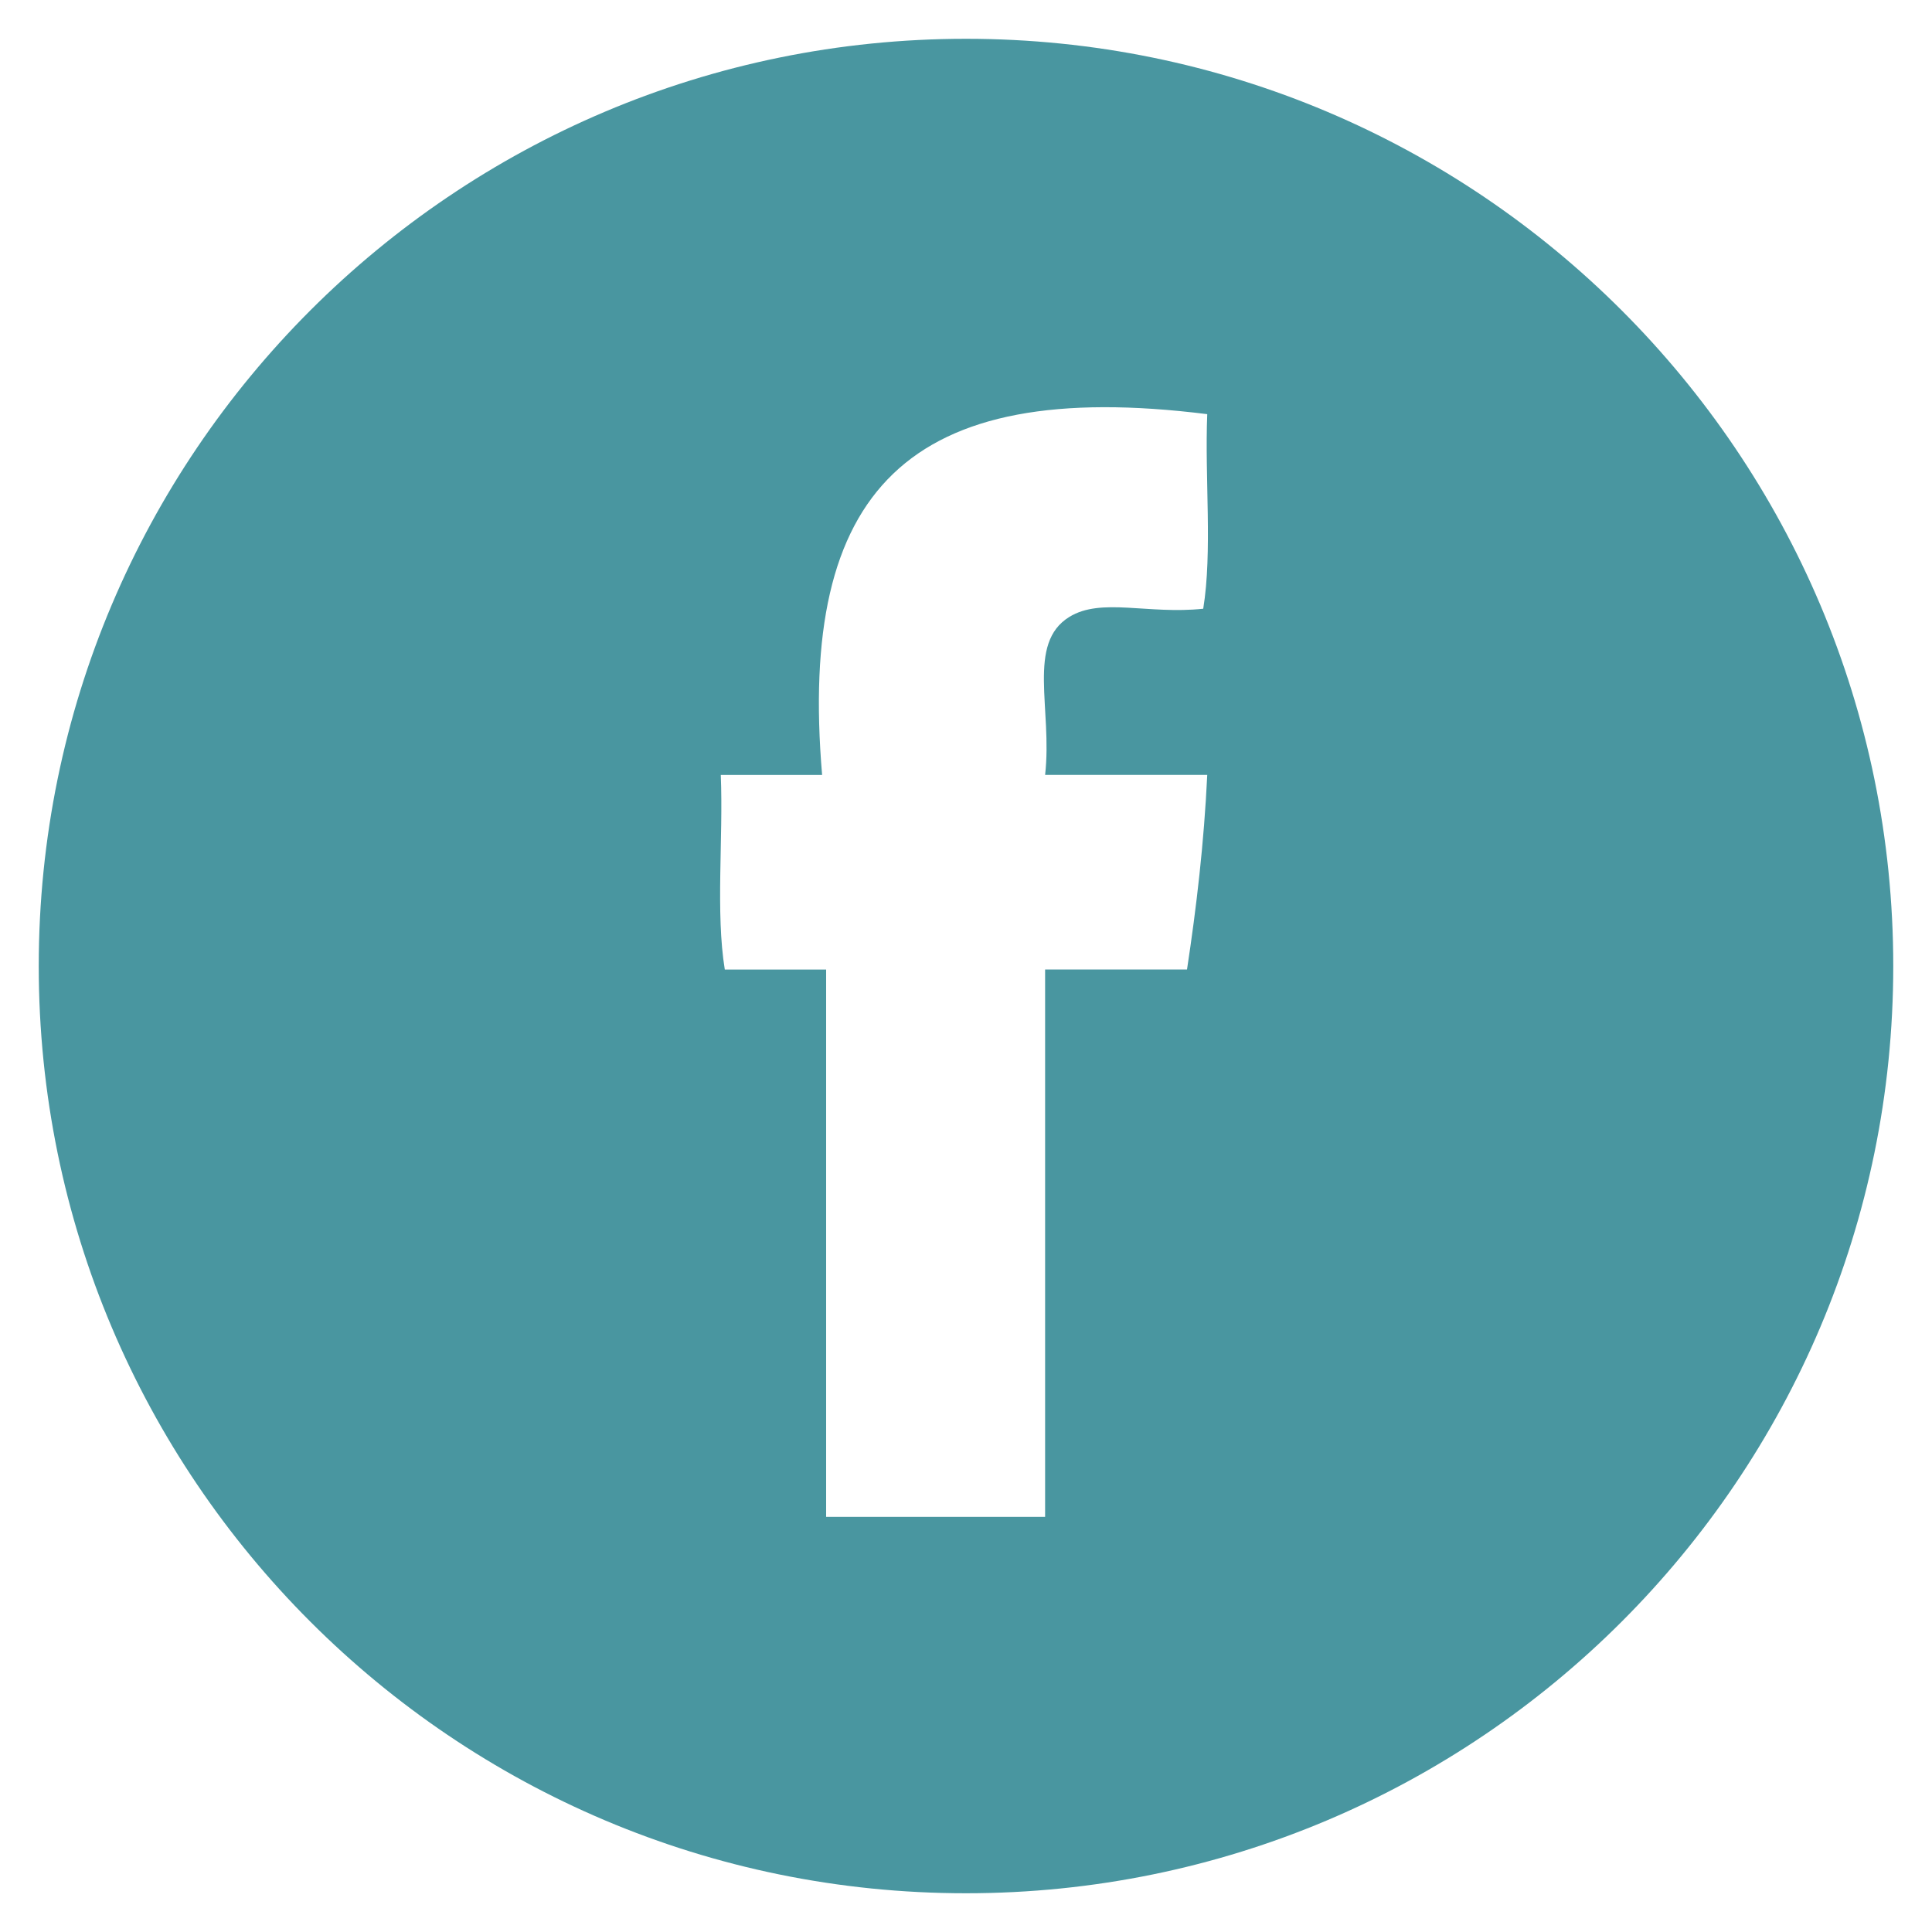
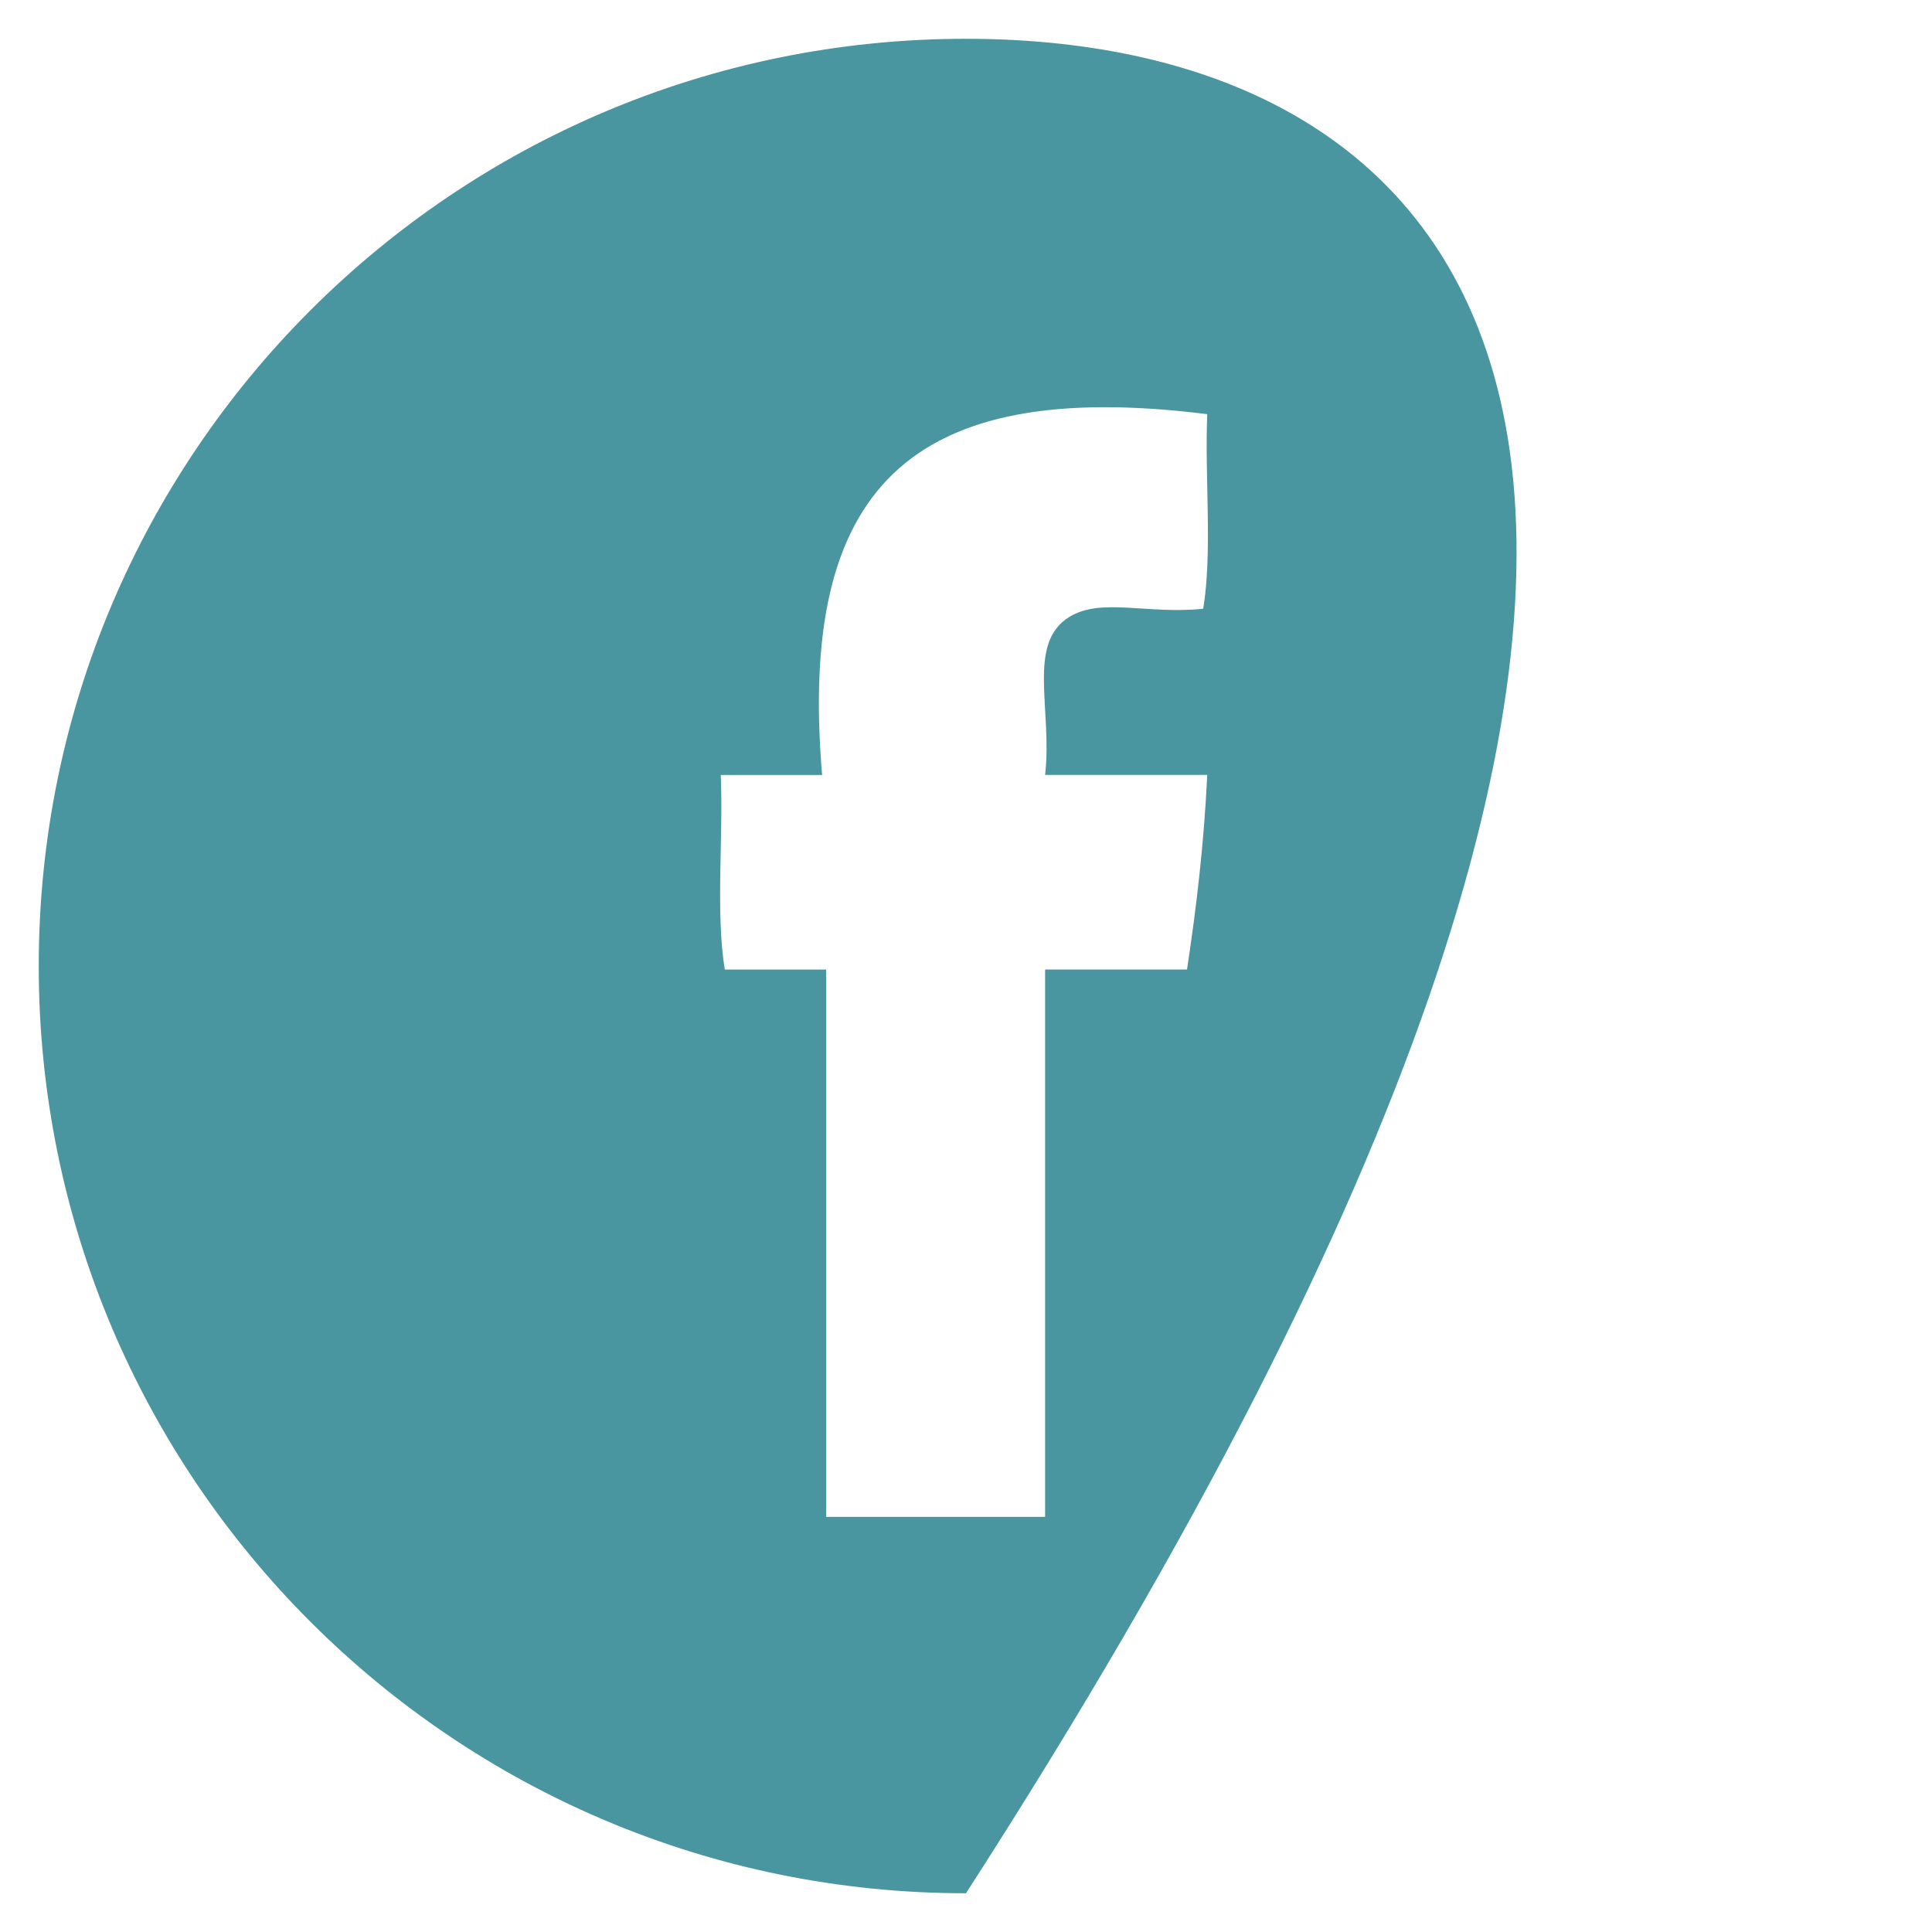
<svg xmlns="http://www.w3.org/2000/svg" version="1.1" id="Layer_1" x="0px" y="0px" width="38px" height="38px" viewBox="0 0 38 38" enable-background="new 0 0 38 38" xml:space="preserve">
-   <path fill="#4996A0" d="M19,0.763c-10.072,0-18.238,8.166-18.238,18.238c0,10.072,8.166,18.237,18.238,18.237  c10.073,0,18.238-8.165,18.238-18.237C37.238,8.928,29.073,0.763,19,0.763 M20.556,15.242h3.189  c-0.064,1.343-0.212,2.604-0.398,3.827h-2.791v10.766h-4.307V19.07h-1.993c-0.183-1.119-0.028-2.576-0.079-3.827h1.993  c-0.475-5.597,1.677-7.836,7.575-7.097c-0.051,1.251,0.104,2.708-0.079,3.827c-1.089,0.116-2.006-0.225-2.632,0.16  C20.187,12.652,20.703,13.944,20.556,15.242" />
+   <path fill="#4996A0" d="M19,0.763c-10.072,0-18.238,8.166-18.238,18.238c0,10.072,8.166,18.237,18.238,18.237  C37.238,8.928,29.073,0.763,19,0.763 M20.556,15.242h3.189  c-0.064,1.343-0.212,2.604-0.398,3.827h-2.791v10.766h-4.307V19.07h-1.993c-0.183-1.119-0.028-2.576-0.079-3.827h1.993  c-0.475-5.597,1.677-7.836,7.575-7.097c-0.051,1.251,0.104,2.708-0.079,3.827c-1.089,0.116-2.006-0.225-2.632,0.16  C20.187,12.652,20.703,13.944,20.556,15.242" />
</svg>